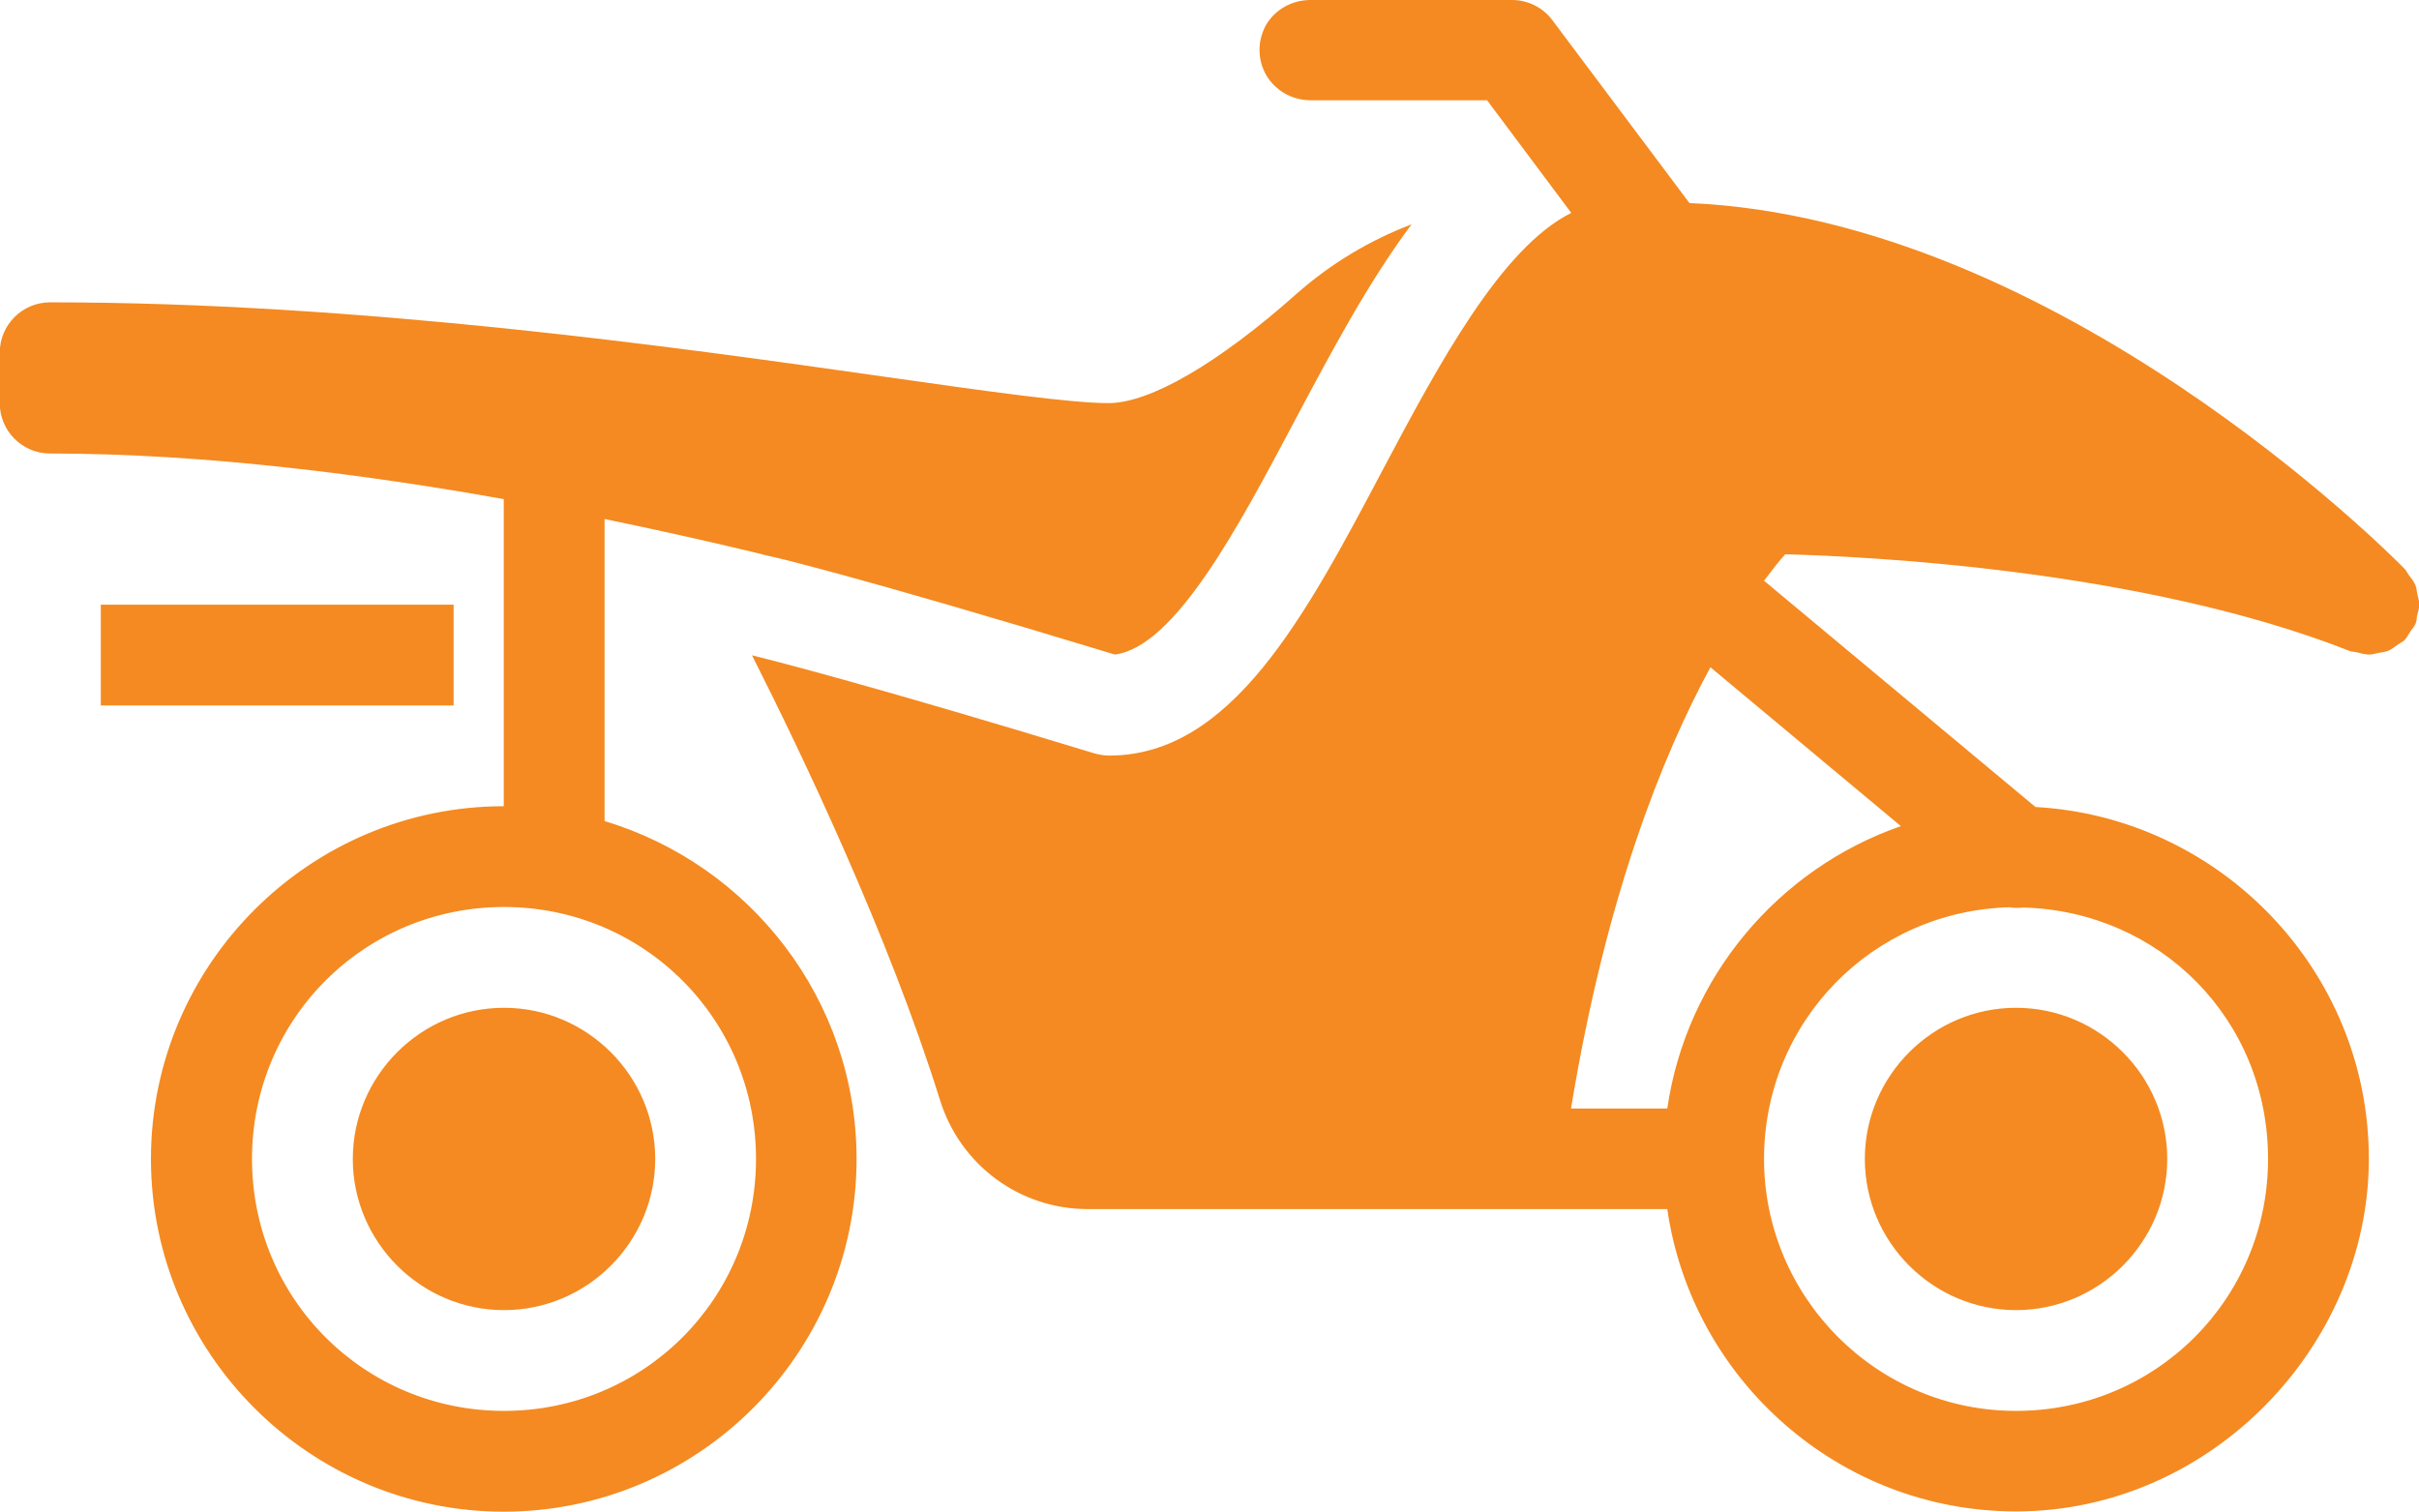
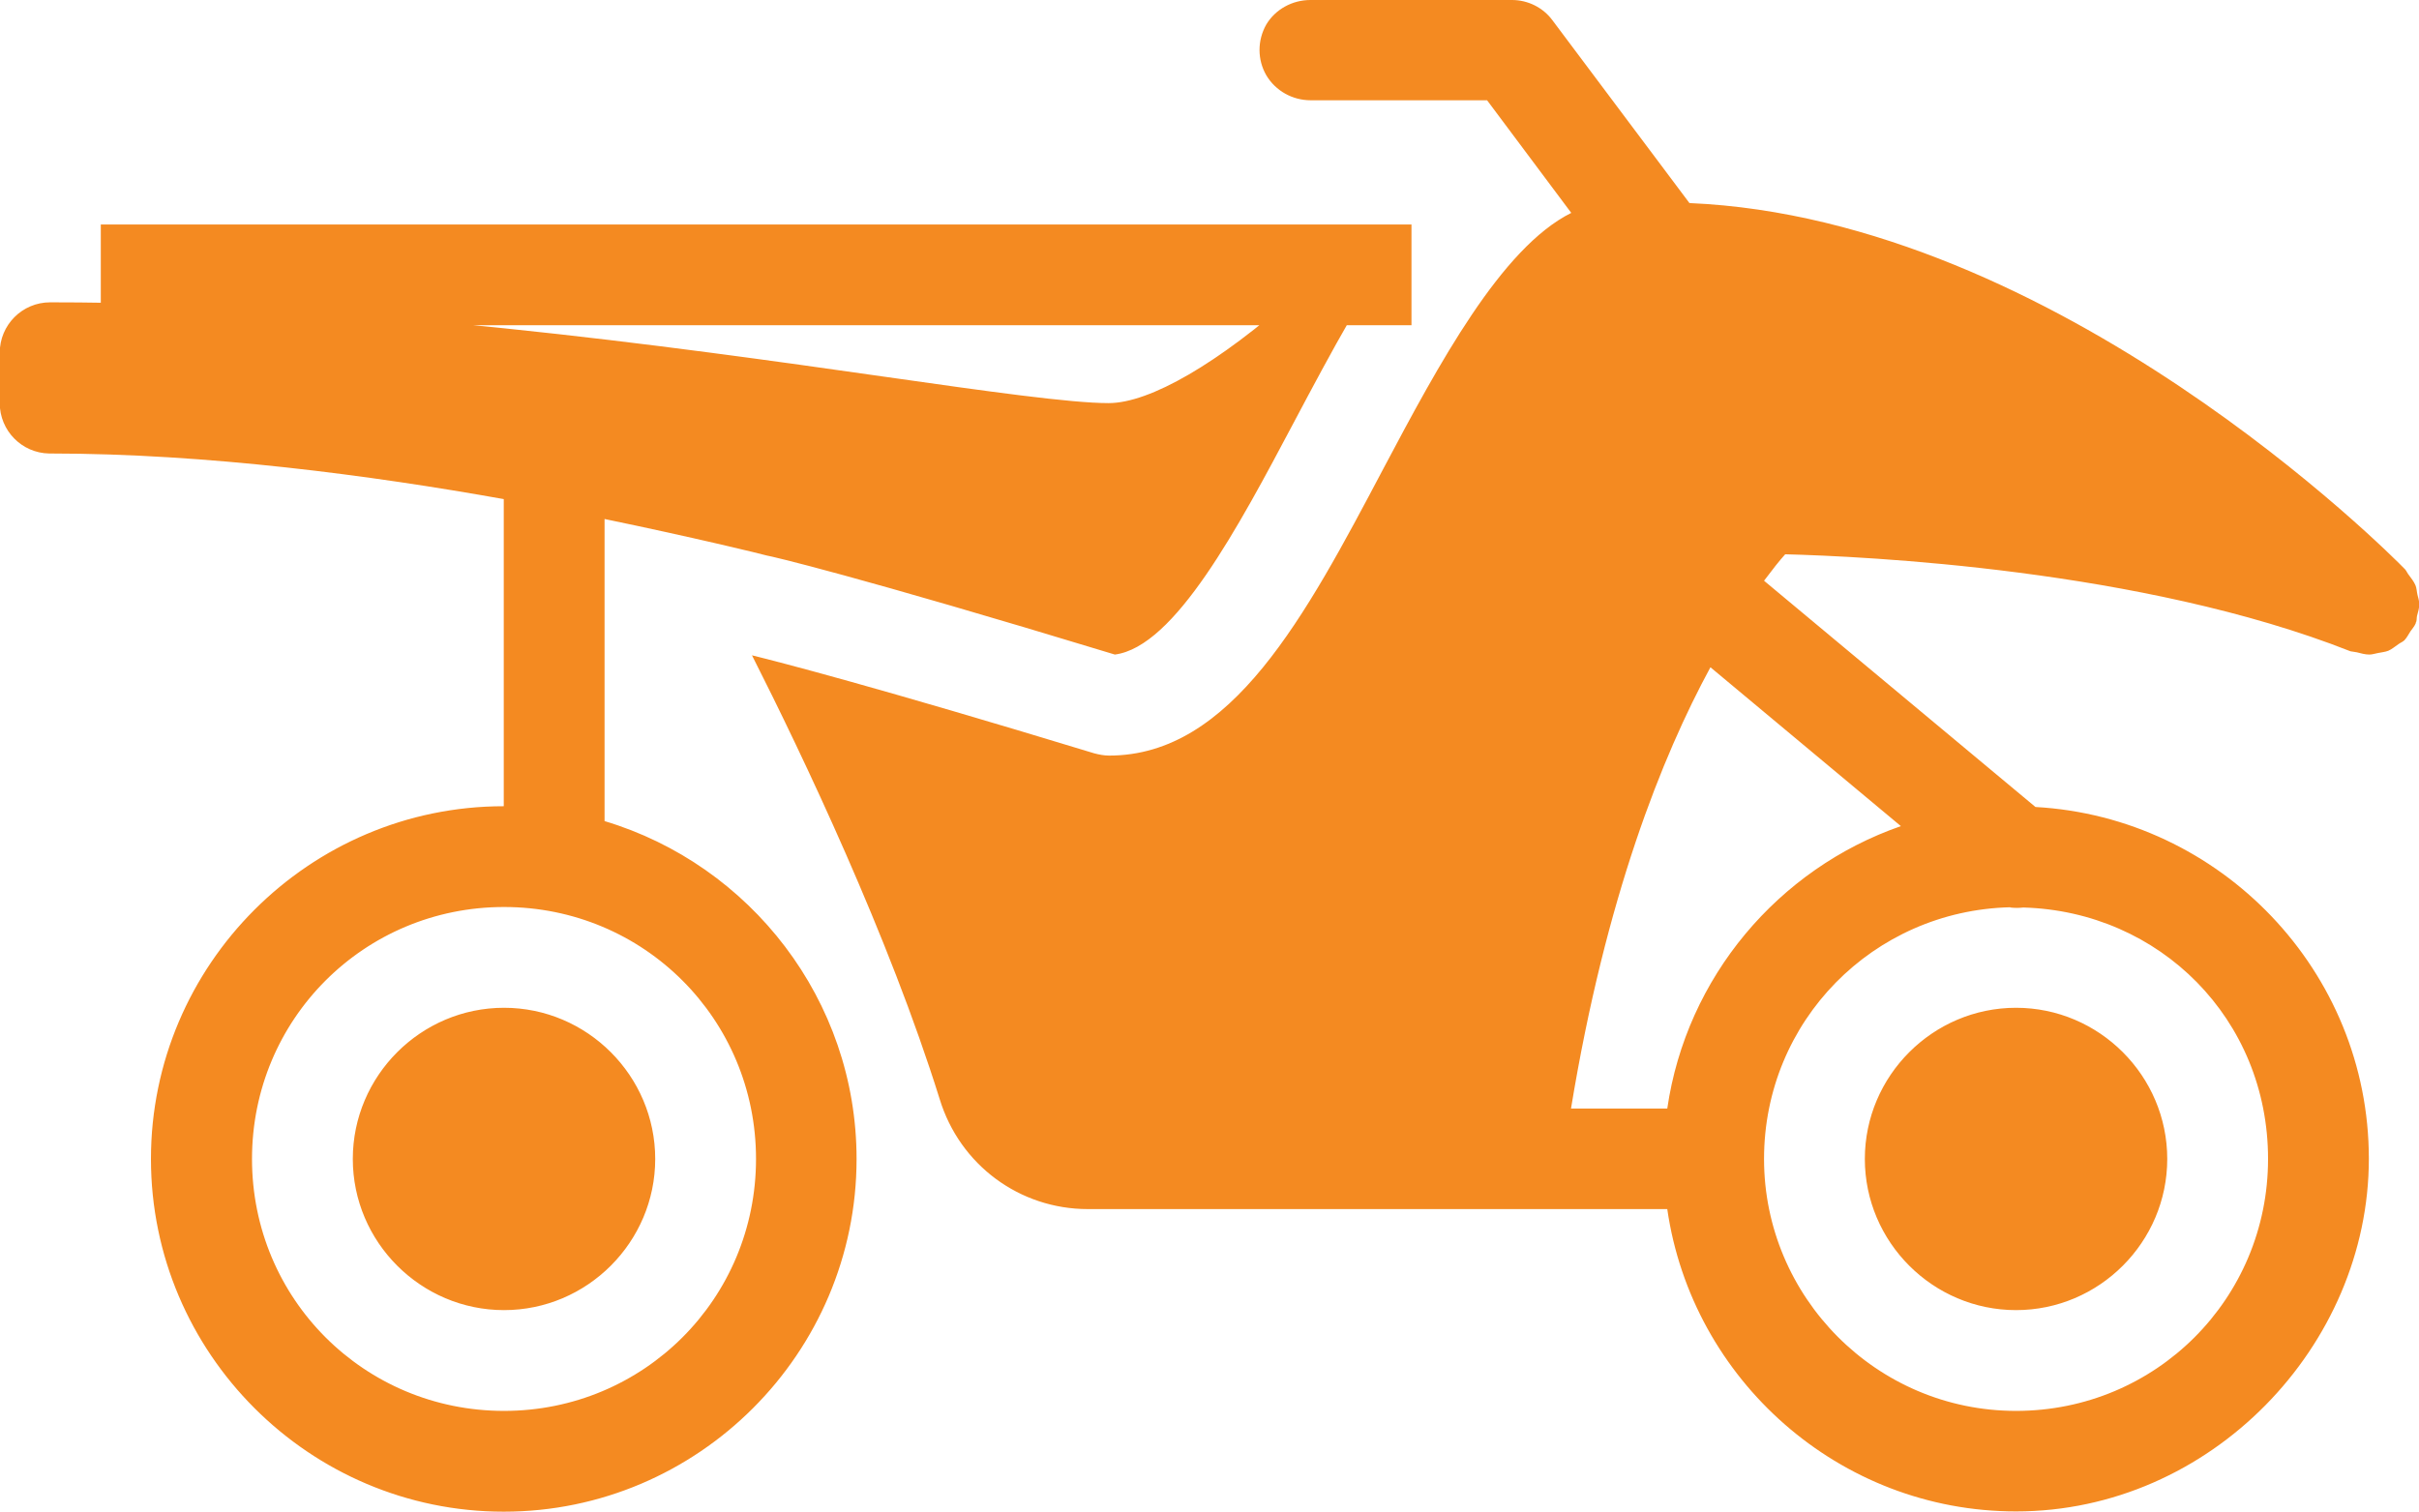
<svg xmlns="http://www.w3.org/2000/svg" id="b" viewBox="0 0 95.99 60">
  <defs>
    <style>.d{fill:#f48a21;}</style>
  </defs>
  <g id="c">
-     <path class="d" d="M60,0c.63,0,1.23.3,1.6.8l5.44,7.26c14.59.62,27.83,13.95,28.4,14.54.06.07.09.16.16.24.09.12.19.25.25.39.05.12.05.26.08.38.03.12.07.24.07.38,0,.16-.05.3-.09.46-.02.09,0,.19-.05.27,0,.02,0,.02,0,.02-.05.12-.14.22-.21.32-.08.12-.14.25-.23.34,0,0,0,.02-.02.02-.06.06-.15.09-.23.15-.13.09-.26.2-.4.26-.13.05-.27.06-.41.09-.12.02-.22.06-.34.06-.17,0-.34-.05-.5-.09-.09-.02-.16-.02-.25-.04-8.28-3.27-19.34-3.77-22.43-3.85-.22.24-.51.61-.84,1.05l10.77,8.98c7.35.41,13.23,6.52,13.23,13.96s-6.29,14-14,14c-7.02,0-12.86-5.23-13.84-12h-22.99c-2.71,0-5.08-1.75-5.88-4.36-2.02-6.47-5.44-13.65-7.45-17.62,1.09.27,4.88,1.24,13.58,3.89.19.05.39.09.59.09,4.86,0,7.79-5.53,10.88-11.38,2.21-4.17,4.68-8.77,7.46-10.16l-3.34-4.47h-7c-.72,0-1.39-.37-1.76-.99-.36-.62-.36-1.39,0-2.02C50.61.37,51.28,0,52,0h8ZM56.01,8.91c-1.7,2.27-3.19,5.07-4.66,7.84-2.22,4.19-4.73,8.92-7.11,9.23-10.35-3.15-13.66-3.91-13.81-3.93-.21-.06-2.91-.72-6.44-1.45v11.99c5.77,1.73,10,7.09,10,13.41,0,7.71-6.29,14-14,14s-14-6.29-14-14,6.29-14,14-14v-12.19c-5.26-.94-11.78-1.81-18-1.81h-.04c-1.09-.02-1.96-.91-1.96-2v-2c0-1.1.89-2,2-2,12.26,0,24.8,1.77,33.09,2.95,4.14.59,7.41,1.05,8.91,1.05,1.64,0,4.36-1.58,7.45-4.33,1.37-1.21,2.91-2.13,4.56-2.76h0ZM18,24v4H4v-4h14ZM67.87,26.49c-1.91,3.52-4.15,9.11-5.53,17.51h3.82c.76-5.22,4.41-9.52,9.27-11.21l-7.55-6.3ZM20,36c-5.55,0-10,4.45-10,10s4.45,10,10,10,10-4.45,10-10-4.45-10-10-10ZM79.77,36.01c-5.44.13-9.77,4.52-9.77,9.99s4.45,10,10,10,10-4.45,10-10-4.3-9.83-9.71-9.98c-.17.02-.35.02-.52,0h0ZM80,40c3.3,0,6,2.7,6,6s-2.7,6-6,6-6-2.7-6-6,2.7-6,6-6ZM20,40c3.3,0,6,2.7,6,6s-2.7,6-6,6-6-2.7-6-6,2.7-6,6-6Z" />
+     <path class="d" d="M60,0c.63,0,1.23.3,1.6.8l5.44,7.26c14.59.62,27.83,13.95,28.4,14.54.06.07.09.16.16.24.09.12.19.25.25.39.05.12.05.26.08.38.03.12.07.24.07.38,0,.16-.05.3-.09.46-.02.09,0,.19-.05.27,0,.02,0,.02,0,.02-.05.12-.14.22-.21.32-.08.12-.14.25-.23.34,0,0,0,.02-.02.02-.06.06-.15.09-.23.15-.13.09-.26.2-.4.26-.13.05-.27.06-.41.09-.12.02-.22.06-.34.06-.17,0-.34-.05-.5-.09-.09-.02-.16-.02-.25-.04-8.28-3.27-19.34-3.77-22.43-3.85-.22.24-.51.61-.84,1.05l10.77,8.98c7.35.41,13.23,6.52,13.23,13.96s-6.29,14-14,14c-7.02,0-12.86-5.23-13.84-12h-22.99c-2.71,0-5.08-1.75-5.88-4.36-2.02-6.47-5.44-13.65-7.45-17.62,1.09.27,4.88,1.24,13.58,3.89.19.05.39.09.59.09,4.86,0,7.79-5.53,10.88-11.38,2.21-4.17,4.68-8.77,7.46-10.16l-3.34-4.47h-7c-.72,0-1.39-.37-1.76-.99-.36-.62-.36-1.39,0-2.02C50.61.37,51.28,0,52,0h8ZM56.01,8.91c-1.7,2.27-3.19,5.07-4.66,7.84-2.22,4.19-4.73,8.92-7.11,9.23-10.35-3.15-13.66-3.91-13.81-3.93-.21-.06-2.91-.72-6.44-1.45v11.99c5.77,1.73,10,7.09,10,13.41,0,7.71-6.29,14-14,14s-14-6.29-14-14,6.29-14,14-14v-12.19c-5.26-.94-11.78-1.81-18-1.81h-.04c-1.09-.02-1.96-.91-1.96-2v-2c0-1.1.89-2,2-2,12.26,0,24.8,1.77,33.09,2.95,4.14.59,7.41,1.05,8.91,1.05,1.64,0,4.36-1.58,7.45-4.33,1.37-1.21,2.91-2.13,4.56-2.76h0Zv4H4v-4h14ZM67.87,26.49c-1.91,3.52-4.15,9.11-5.53,17.51h3.82c.76-5.22,4.41-9.52,9.27-11.21l-7.55-6.3ZM20,36c-5.55,0-10,4.45-10,10s4.45,10,10,10,10-4.45,10-10-4.45-10-10-10ZM79.77,36.01c-5.44.13-9.77,4.52-9.77,9.99s4.45,10,10,10,10-4.45,10-10-4.3-9.83-9.71-9.98c-.17.02-.35.02-.52,0h0ZM80,40c3.3,0,6,2.7,6,6s-2.7,6-6,6-6-2.7-6-6,2.7-6,6-6ZM20,40c3.3,0,6,2.7,6,6s-2.7,6-6,6-6-2.7-6-6,2.7-6,6-6Z" />
  </g>
</svg>